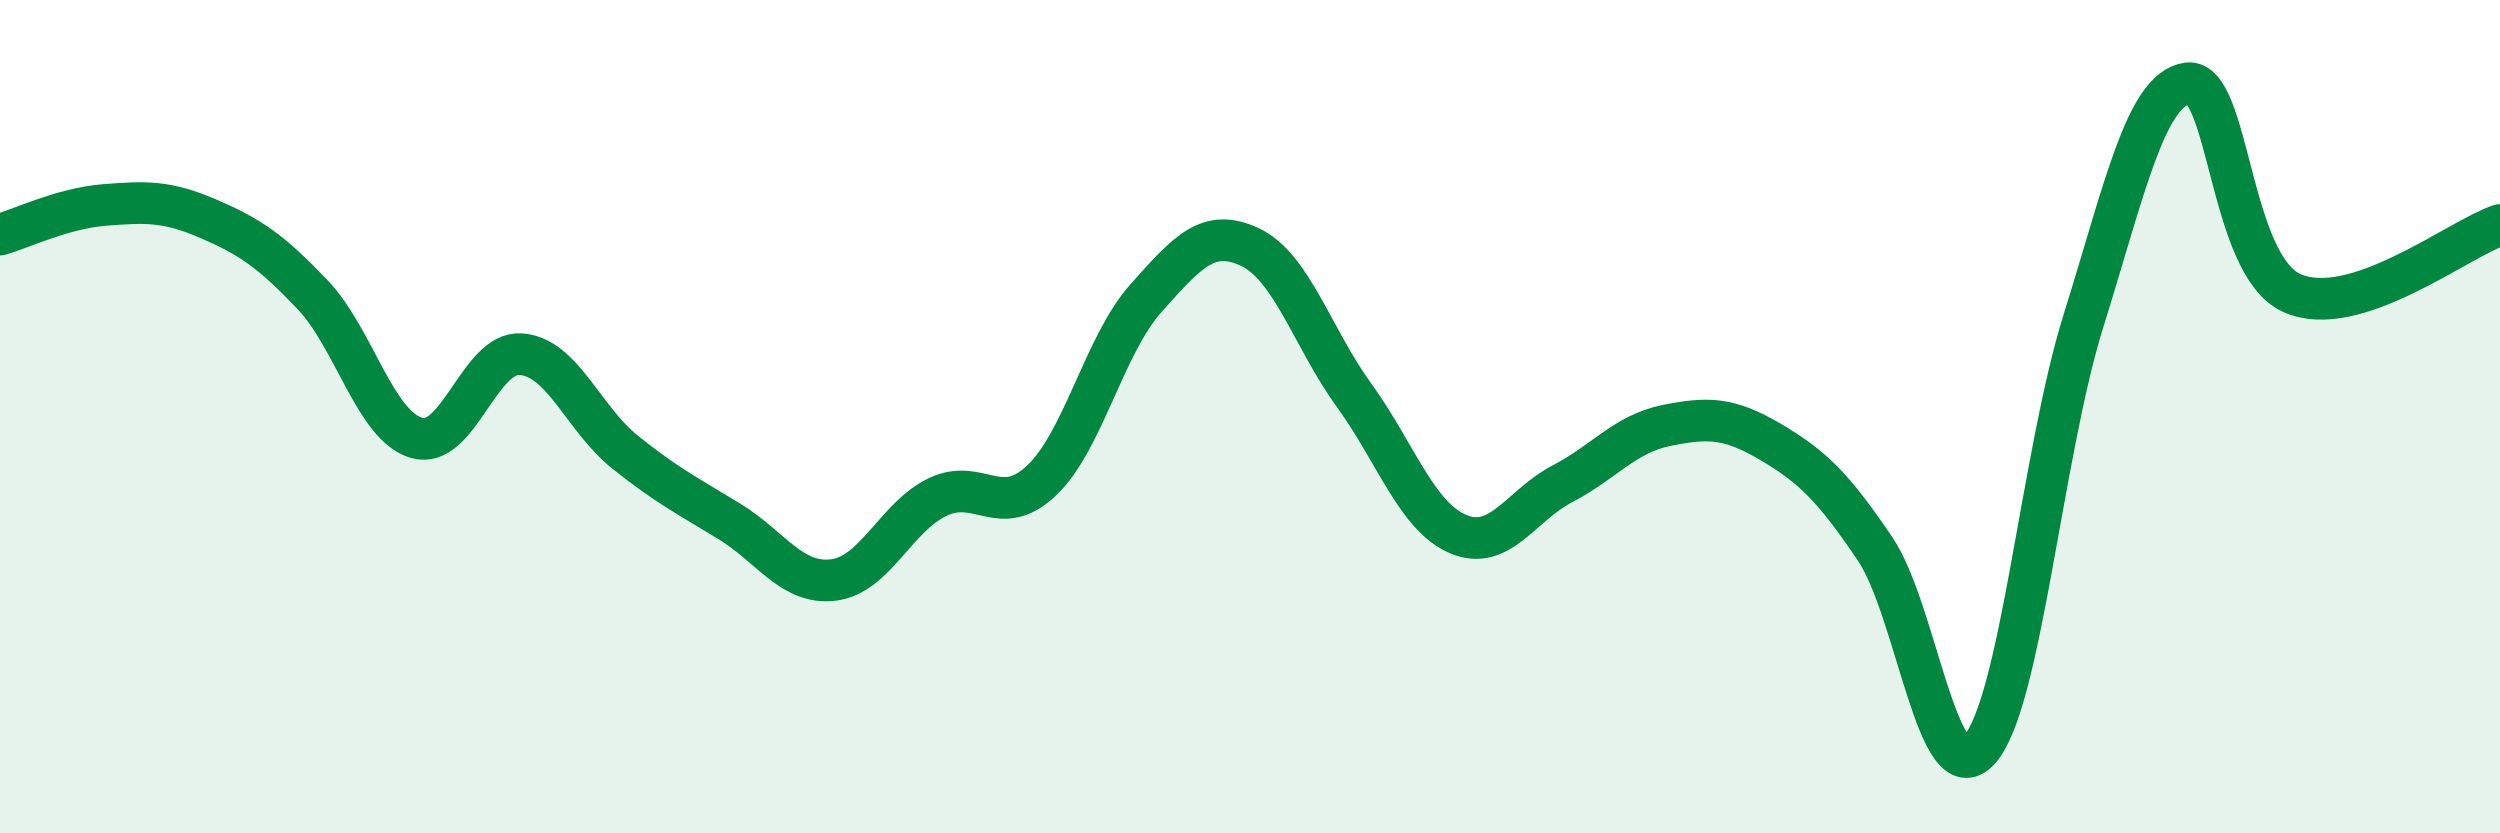
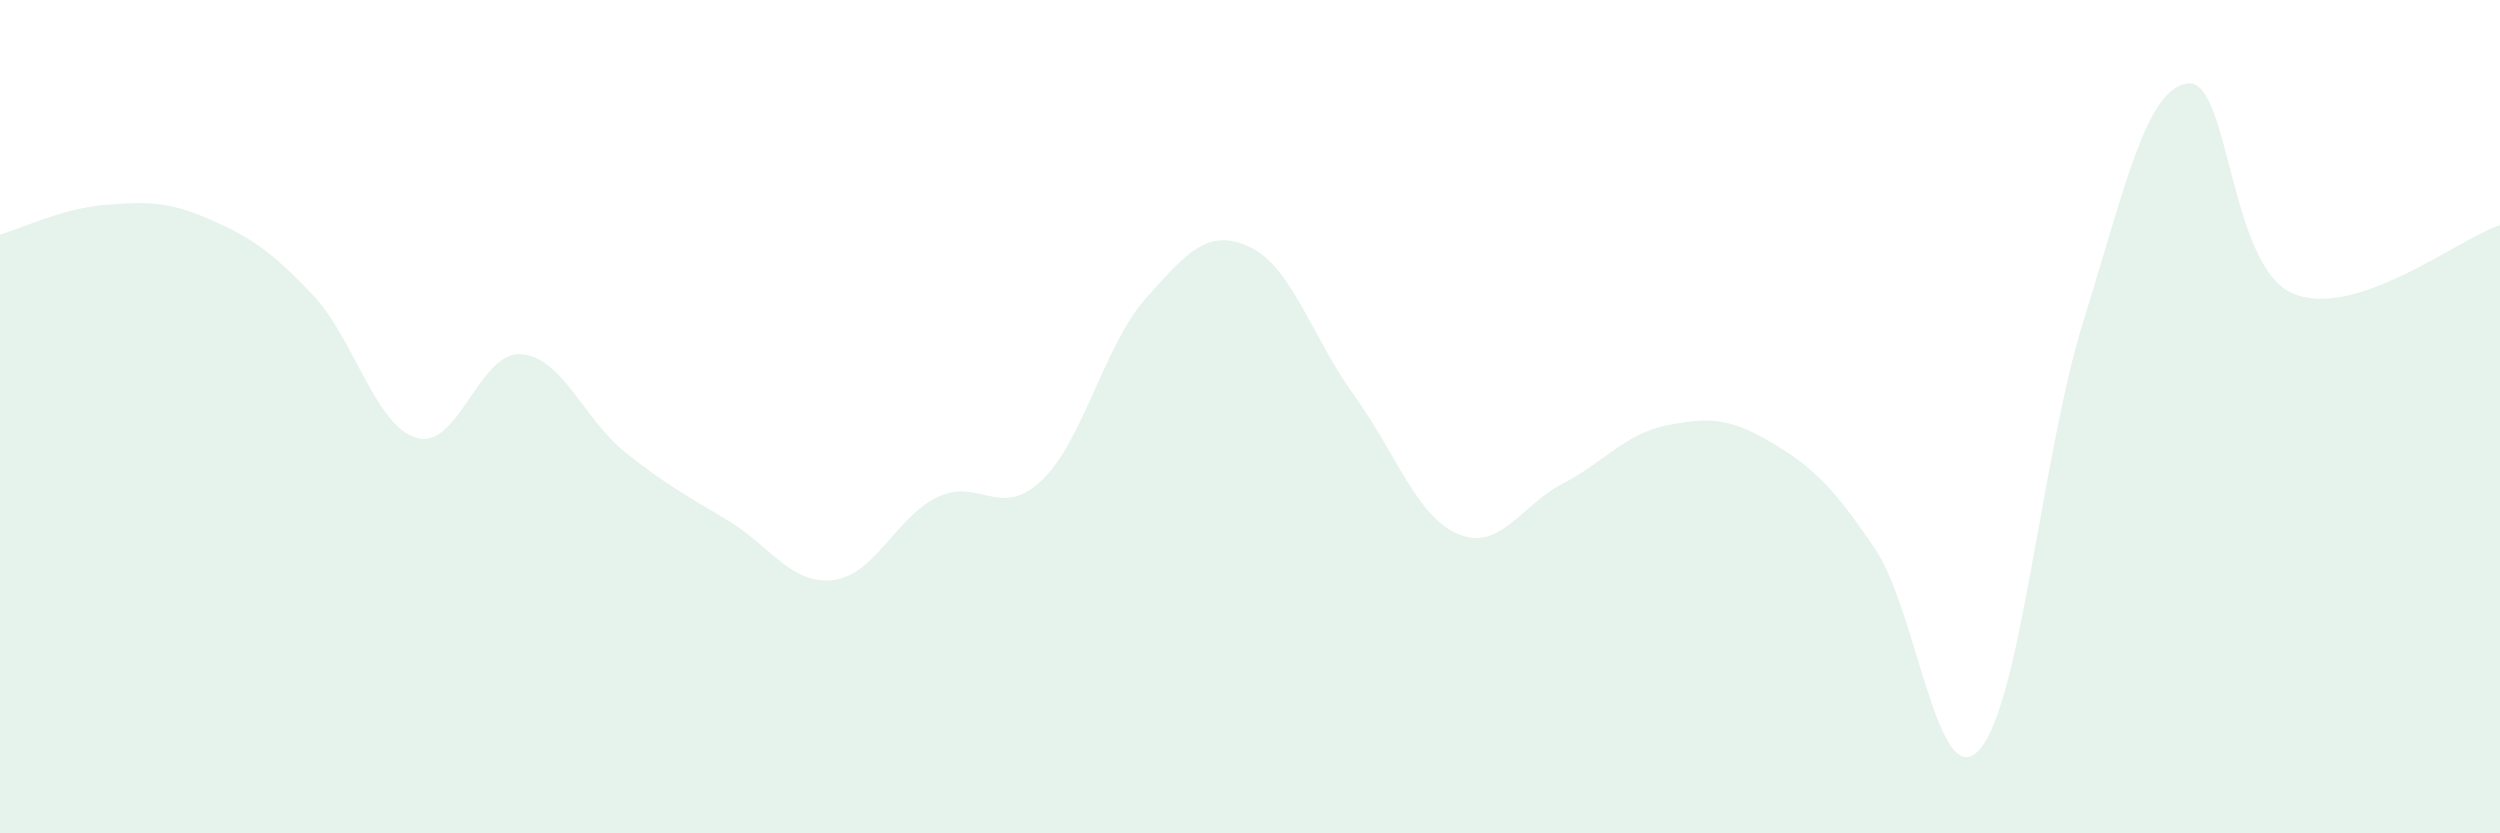
<svg xmlns="http://www.w3.org/2000/svg" width="60" height="20" viewBox="0 0 60 20">
  <path d="M 0,5.63 C 0.5,5.49 1.5,5 2.5,4.92 C 3.5,4.84 4,4.82 5,5.25 C 6,5.68 6.5,6.02 7.5,7.07 C 8.5,8.12 9,10.22 10,10.51 C 11,10.8 11.5,8.43 12.5,8.5 C 13.5,8.57 14,10.05 15,10.85 C 16,11.65 16.5,11.9 17.5,12.51 C 18.5,13.12 19,14.04 20,13.92 C 21,13.8 21.5,12.41 22.5,11.93 C 23.5,11.45 24,12.48 25,11.53 C 26,10.58 26.5,8.28 27.5,7.16 C 28.5,6.04 29,5.46 30,5.93 C 31,6.4 31.5,8.11 32.5,9.49 C 33.5,10.87 34,12.4 35,12.82 C 36,13.24 36.5,12.13 37.5,11.61 C 38.5,11.09 39,10.41 40,10.21 C 41,10.01 41.5,10.02 42.5,10.61 C 43.5,11.2 44,11.69 45,13.17 C 46,14.65 46.5,19.09 47.5,18 C 48.5,16.91 49,10.91 50,7.71 C 51,4.51 51.5,2.14 52.5,2 C 53.5,1.86 53.5,6.35 55,7.03 C 56.5,7.71 59,5.73 60,5.4L60 20L0 20Z" fill="#008740" opacity="0.1" stroke-linecap="round" stroke-linejoin="round" />
-   <path d="M 0,5.63 C 0.5,5.49 1.5,5 2.5,4.92 C 3.5,4.84 4,4.82 5,5.25 C 6,5.68 6.5,6.02 7.5,7.07 C 8.5,8.12 9,10.22 10,10.51 C 11,10.8 11.5,8.43 12.5,8.5 C 13.5,8.57 14,10.05 15,10.85 C 16,11.65 16.5,11.9 17.5,12.51 C 18.5,13.12 19,14.04 20,13.92 C 21,13.8 21.5,12.41 22.5,11.93 C 23.5,11.45 24,12.48 25,11.53 C 26,10.58 26.5,8.28 27.5,7.16 C 28.5,6.04 29,5.46 30,5.93 C 31,6.4 31.5,8.11 32.5,9.49 C 33.5,10.87 34,12.4 35,12.82 C 36,13.24 36.5,12.13 37.5,11.61 C 38.5,11.09 39,10.41 40,10.21 C 41,10.01 41.5,10.02 42.5,10.61 C 43.5,11.2 44,11.69 45,13.17 C 46,14.65 46.5,19.09 47.5,18 C 48.5,16.91 49,10.91 50,7.71 C 51,4.51 51.5,2.14 52.5,2 C 53.5,1.86 53.5,6.35 55,7.03 C 56.5,7.71 59,5.73 60,5.4" stroke="#008740" stroke-width="1" fill="none" stroke-linecap="round" stroke-linejoin="round" />
</svg>